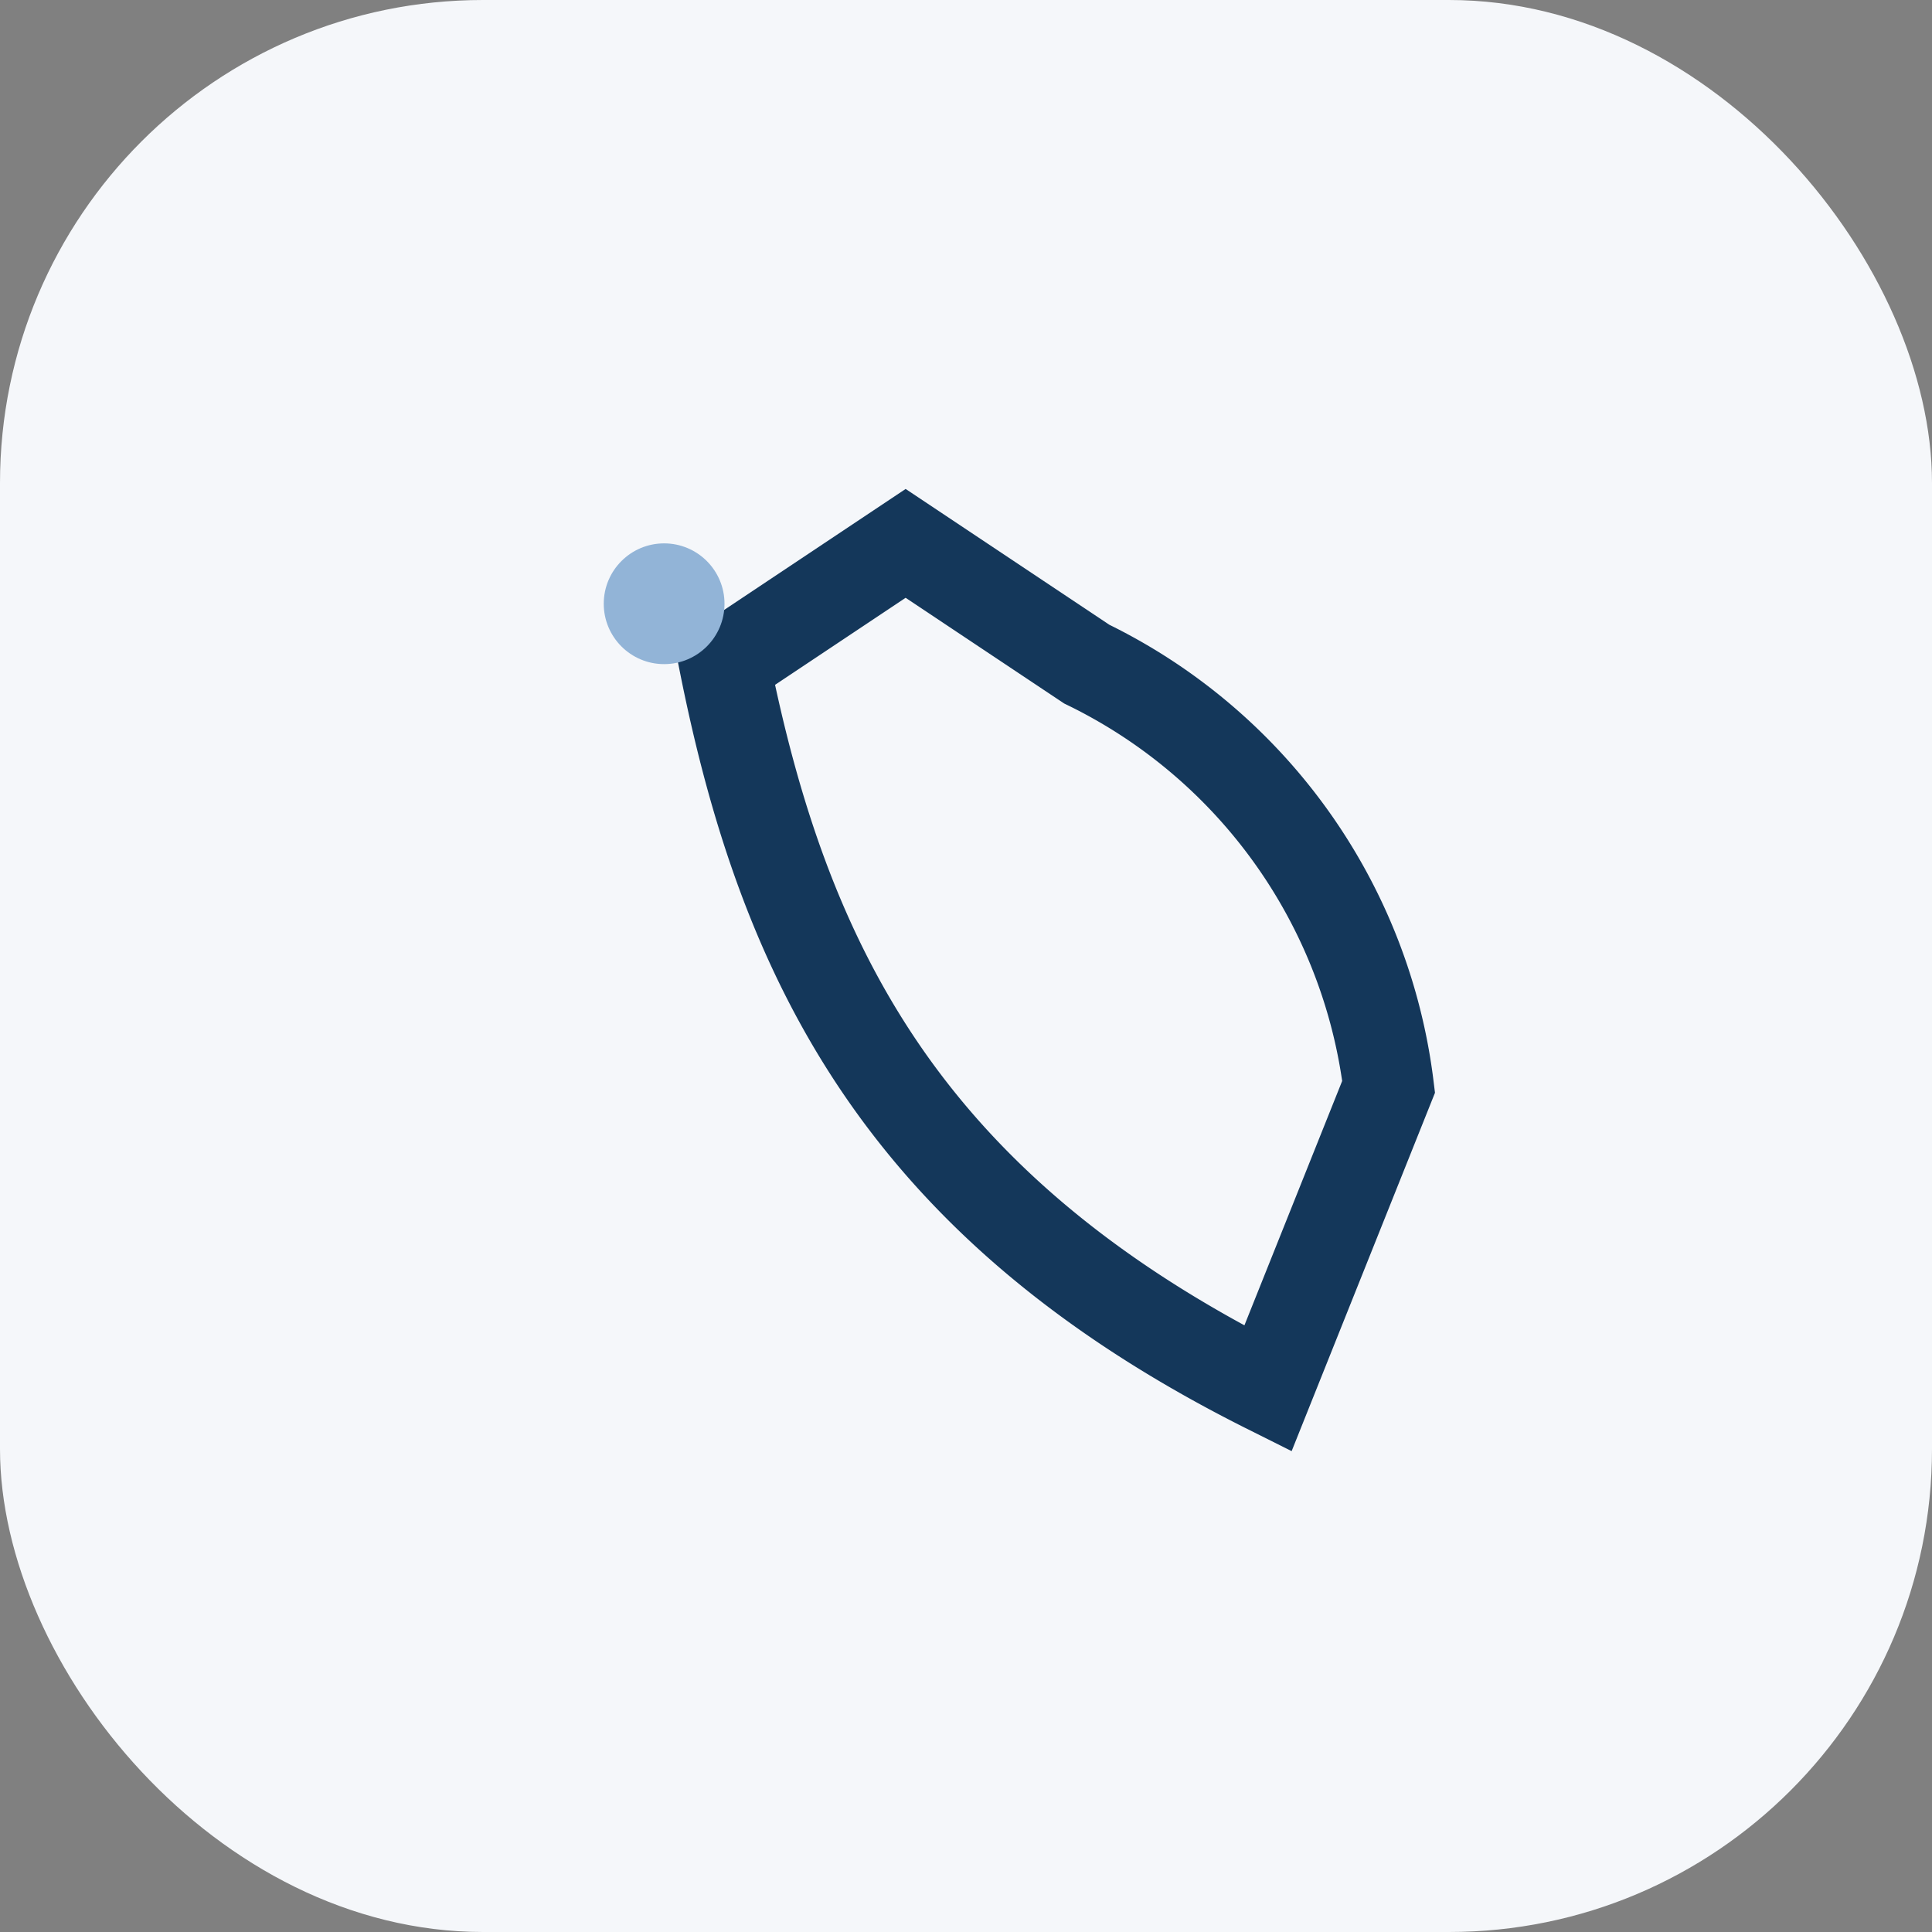
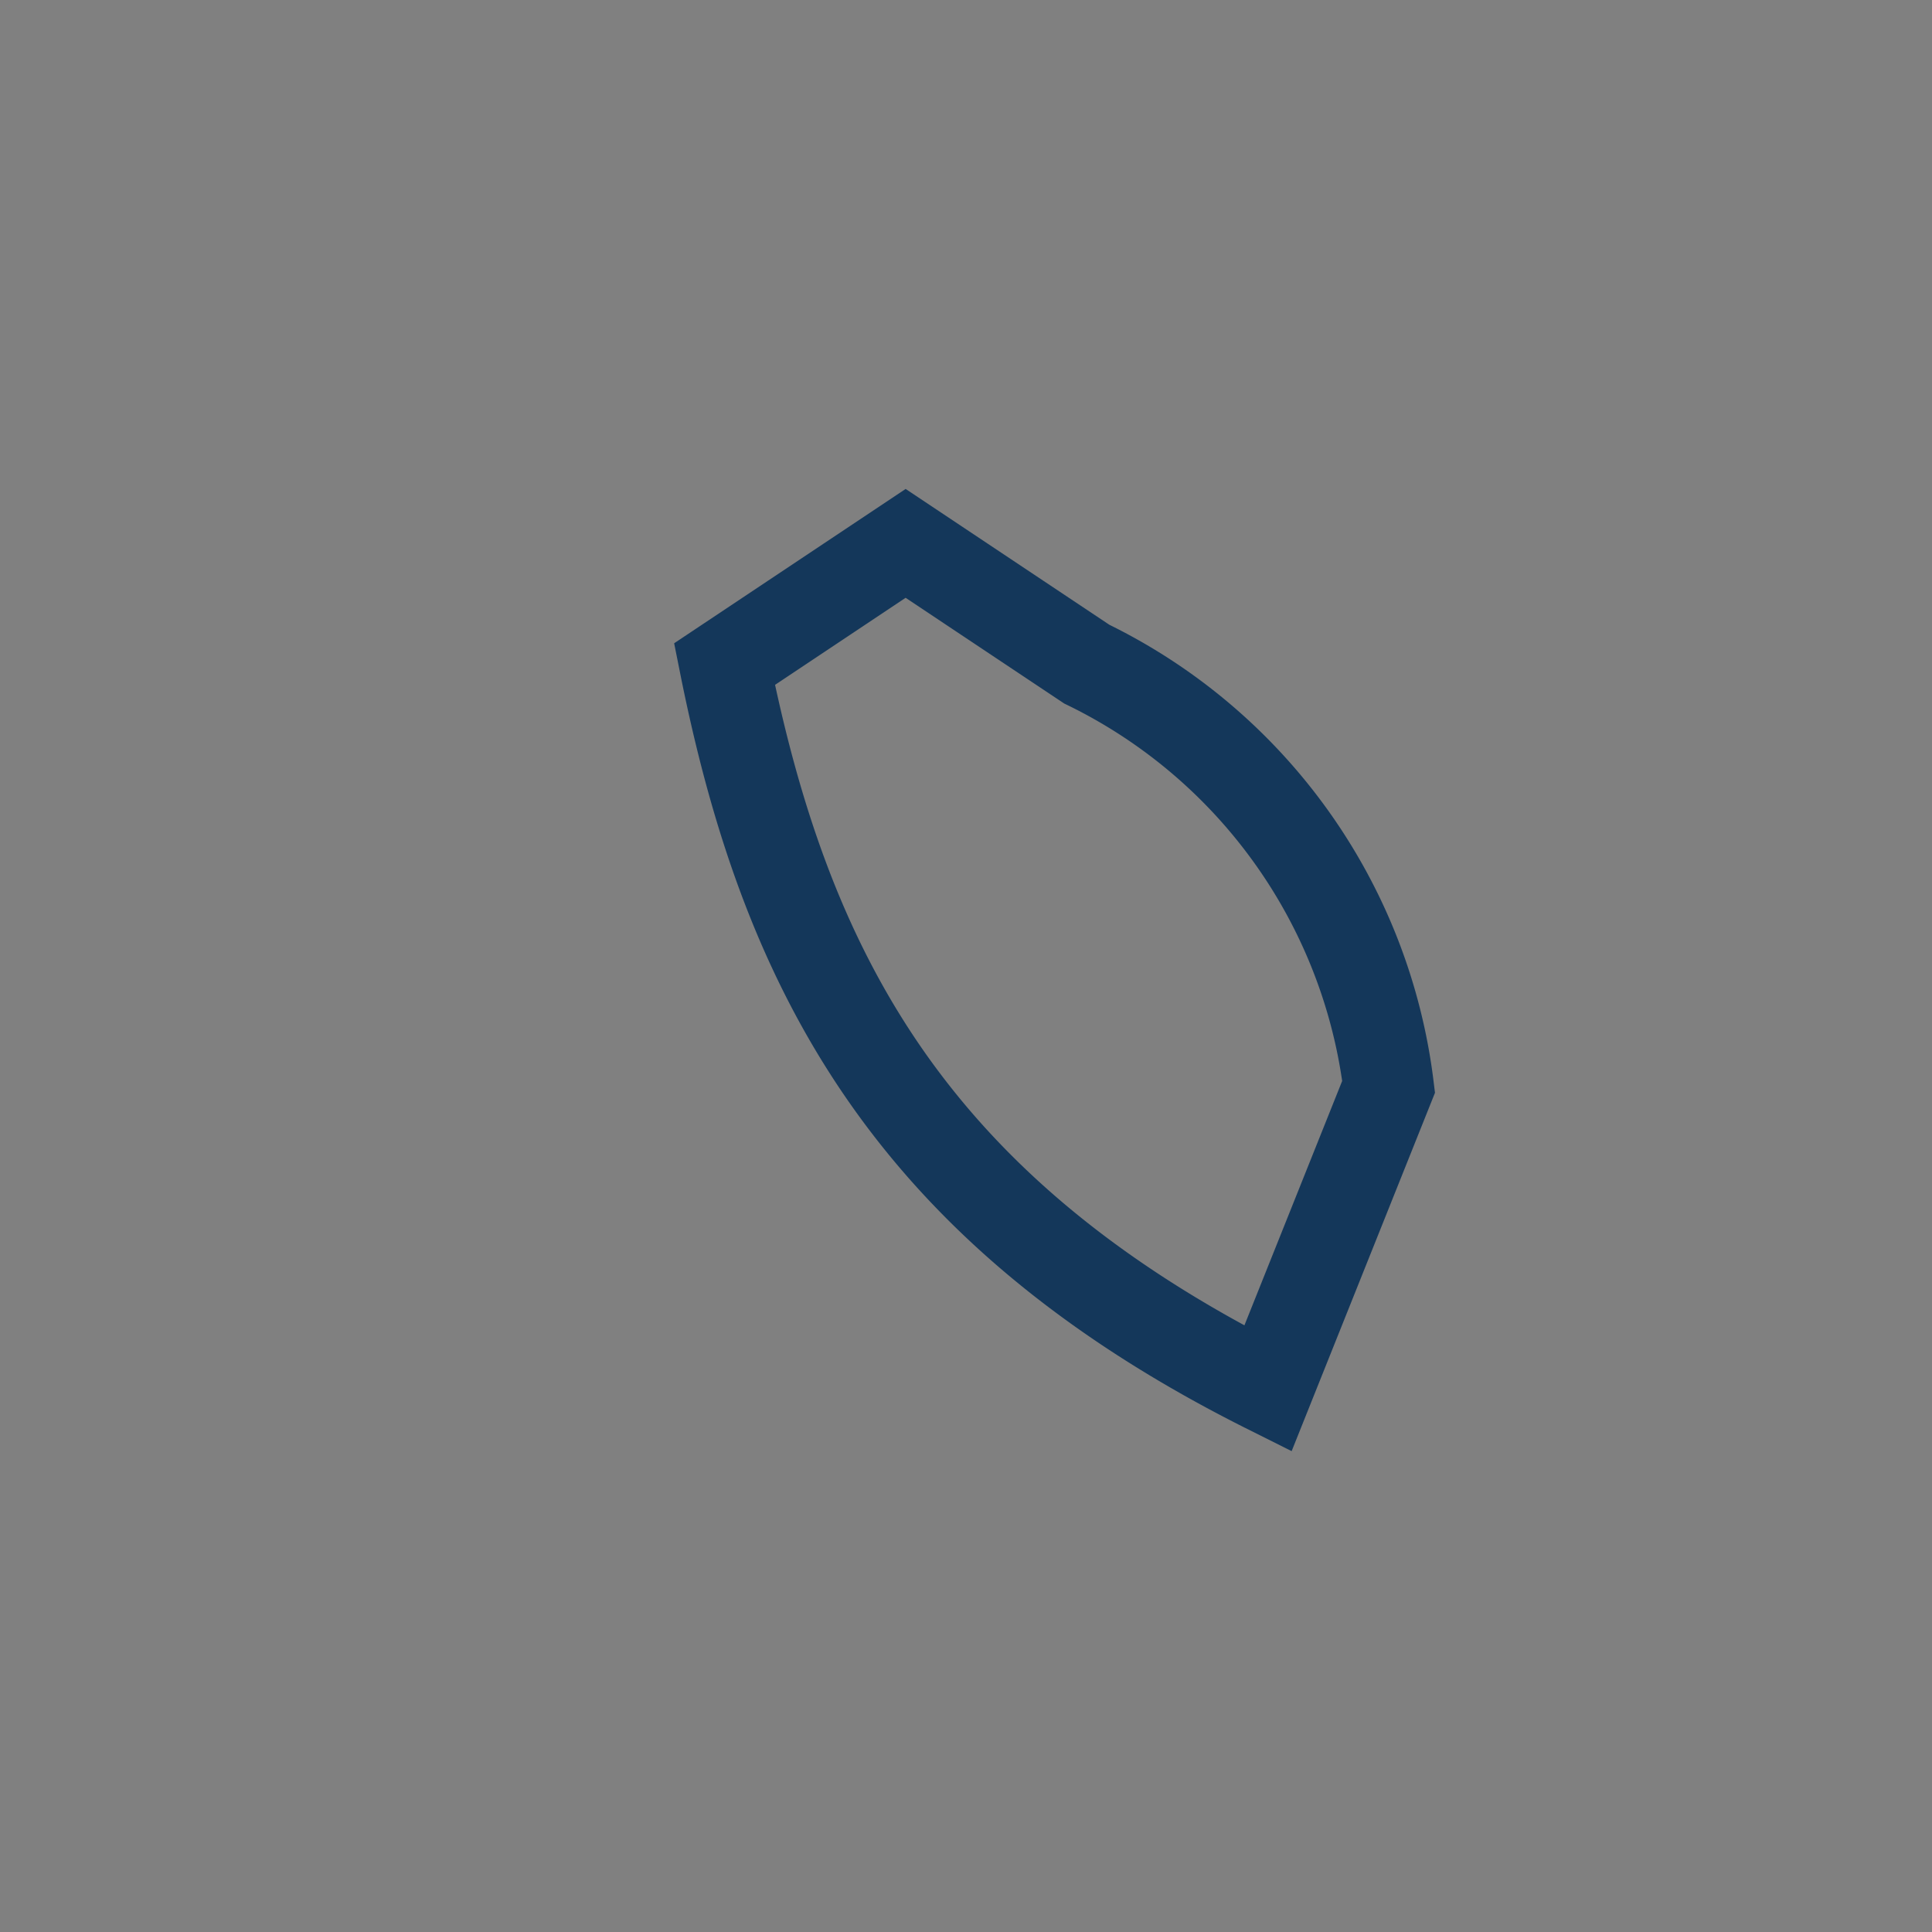
<svg xmlns="http://www.w3.org/2000/svg" width="32" height="32" viewBox="0 0 32 32">
  <rect x="0" y="0" width="32" height="32" fill="#808080" stroke="none" />
-   <rect width="32" height="32" rx="8" fill="#F5F7FA" />
  <path d="M21 23c-6-3-8-7-9-12l3-2 3 2a9 9 0 0 1 5 7z" fill="none" stroke="#14375A" stroke-width="1.5" />
-   <circle cx="11" cy="10" r="1" fill="#92B4D7" />
</svg>